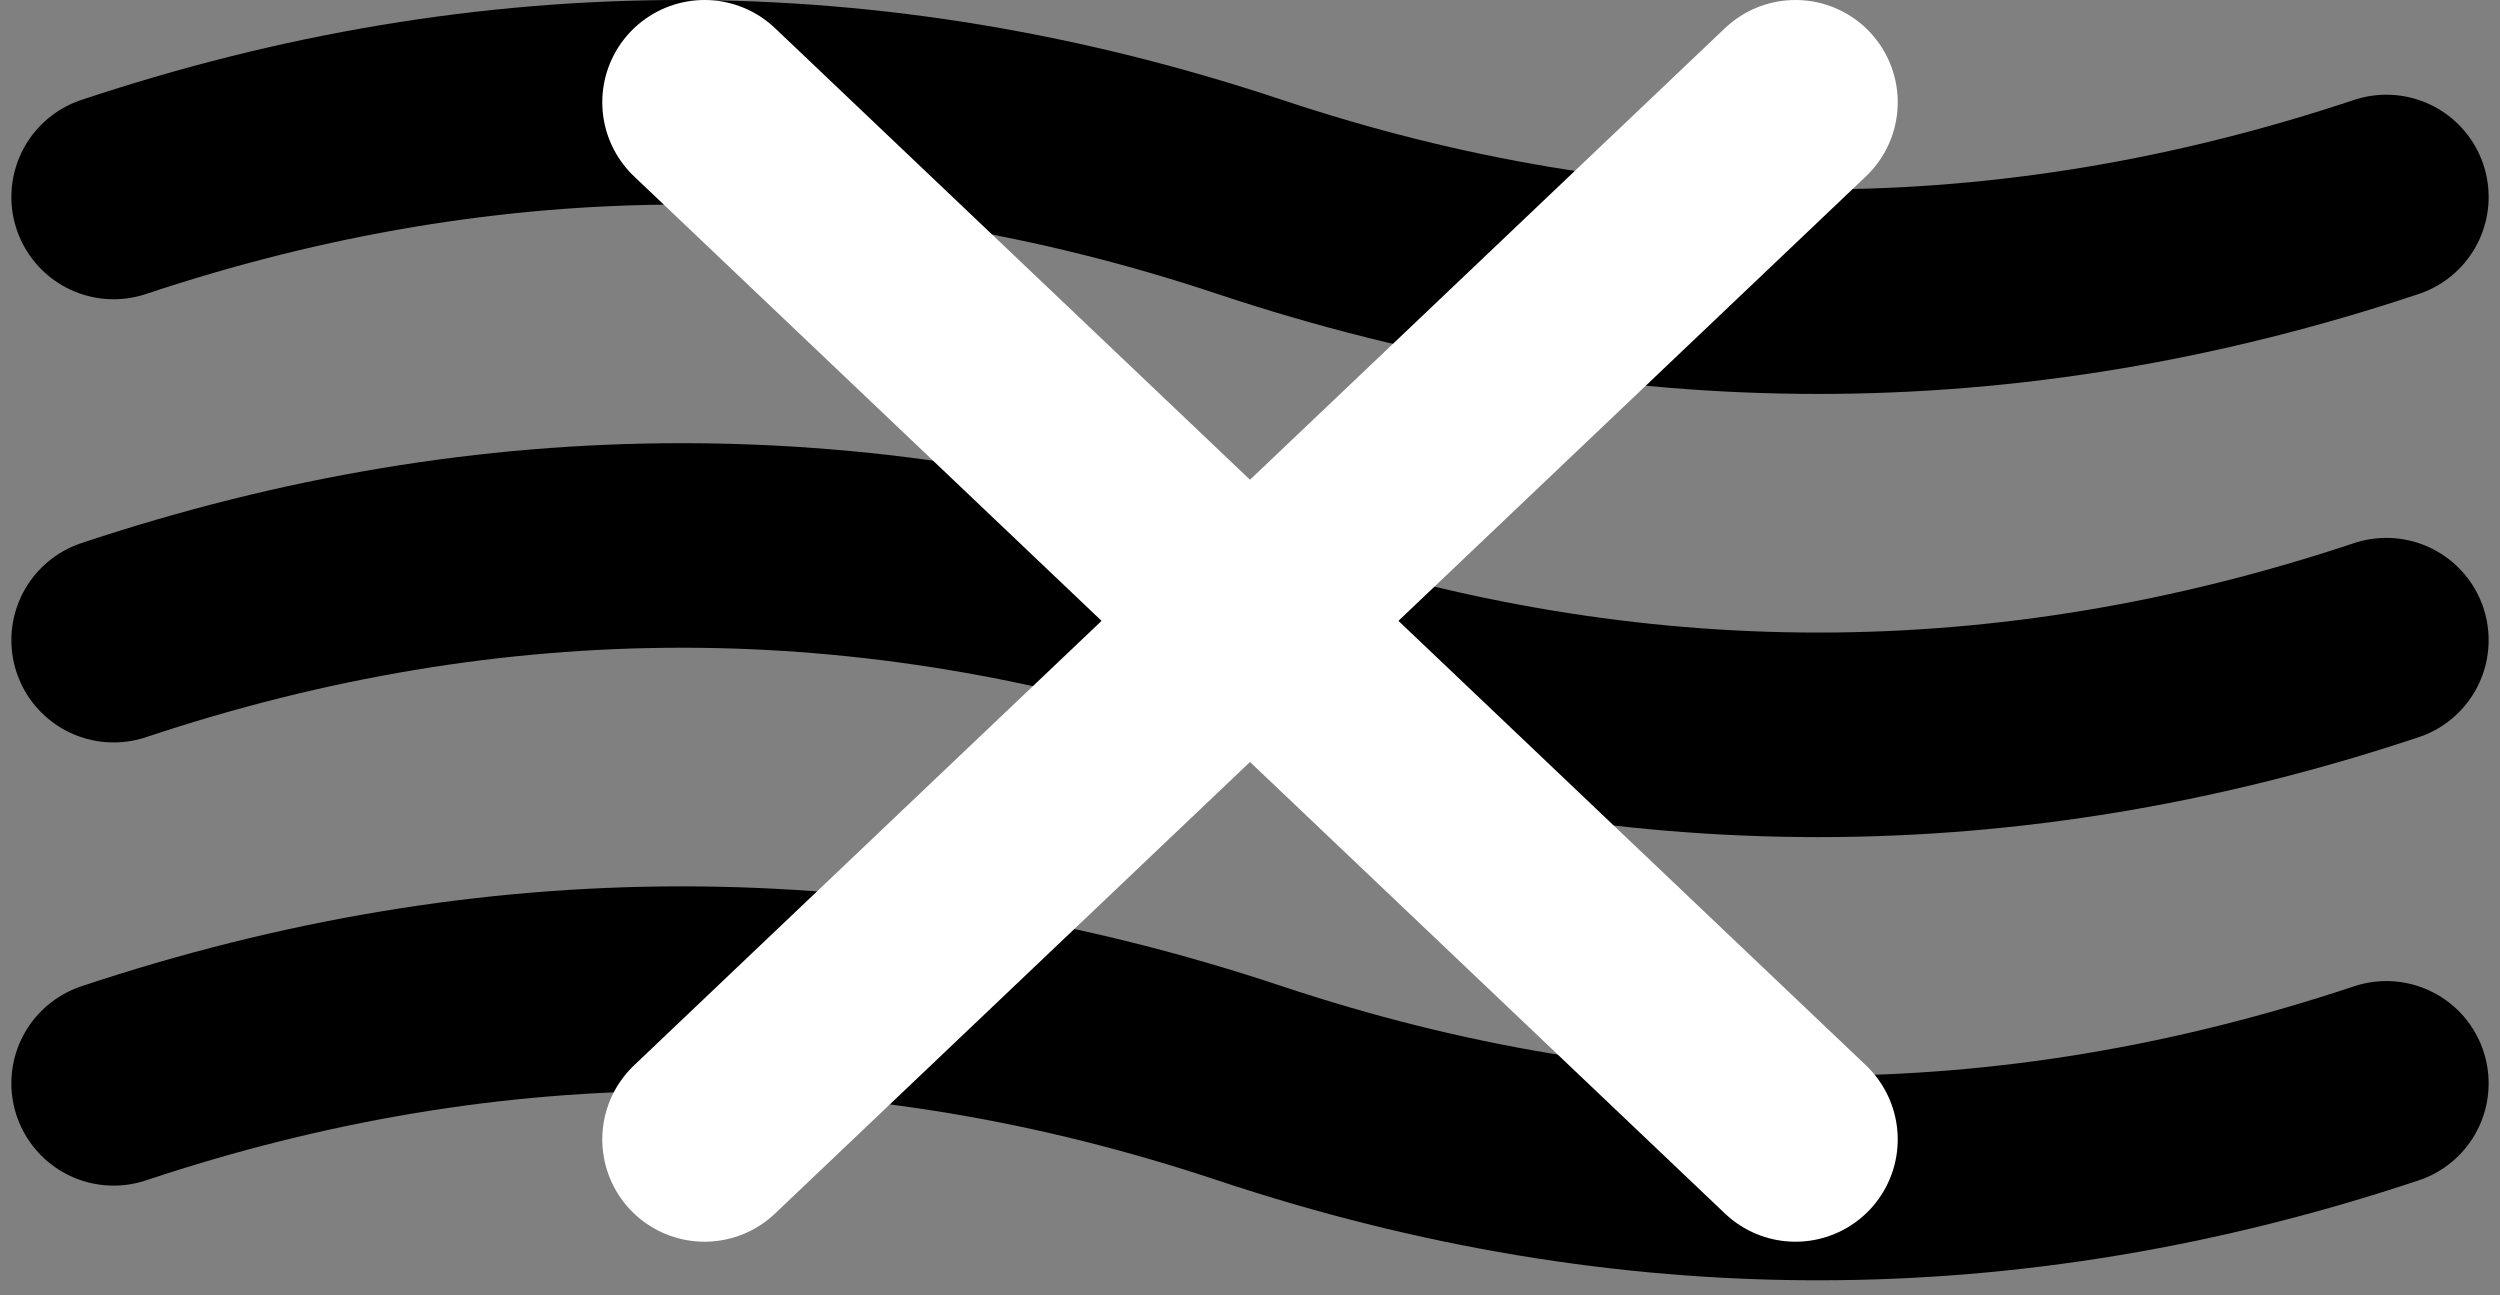
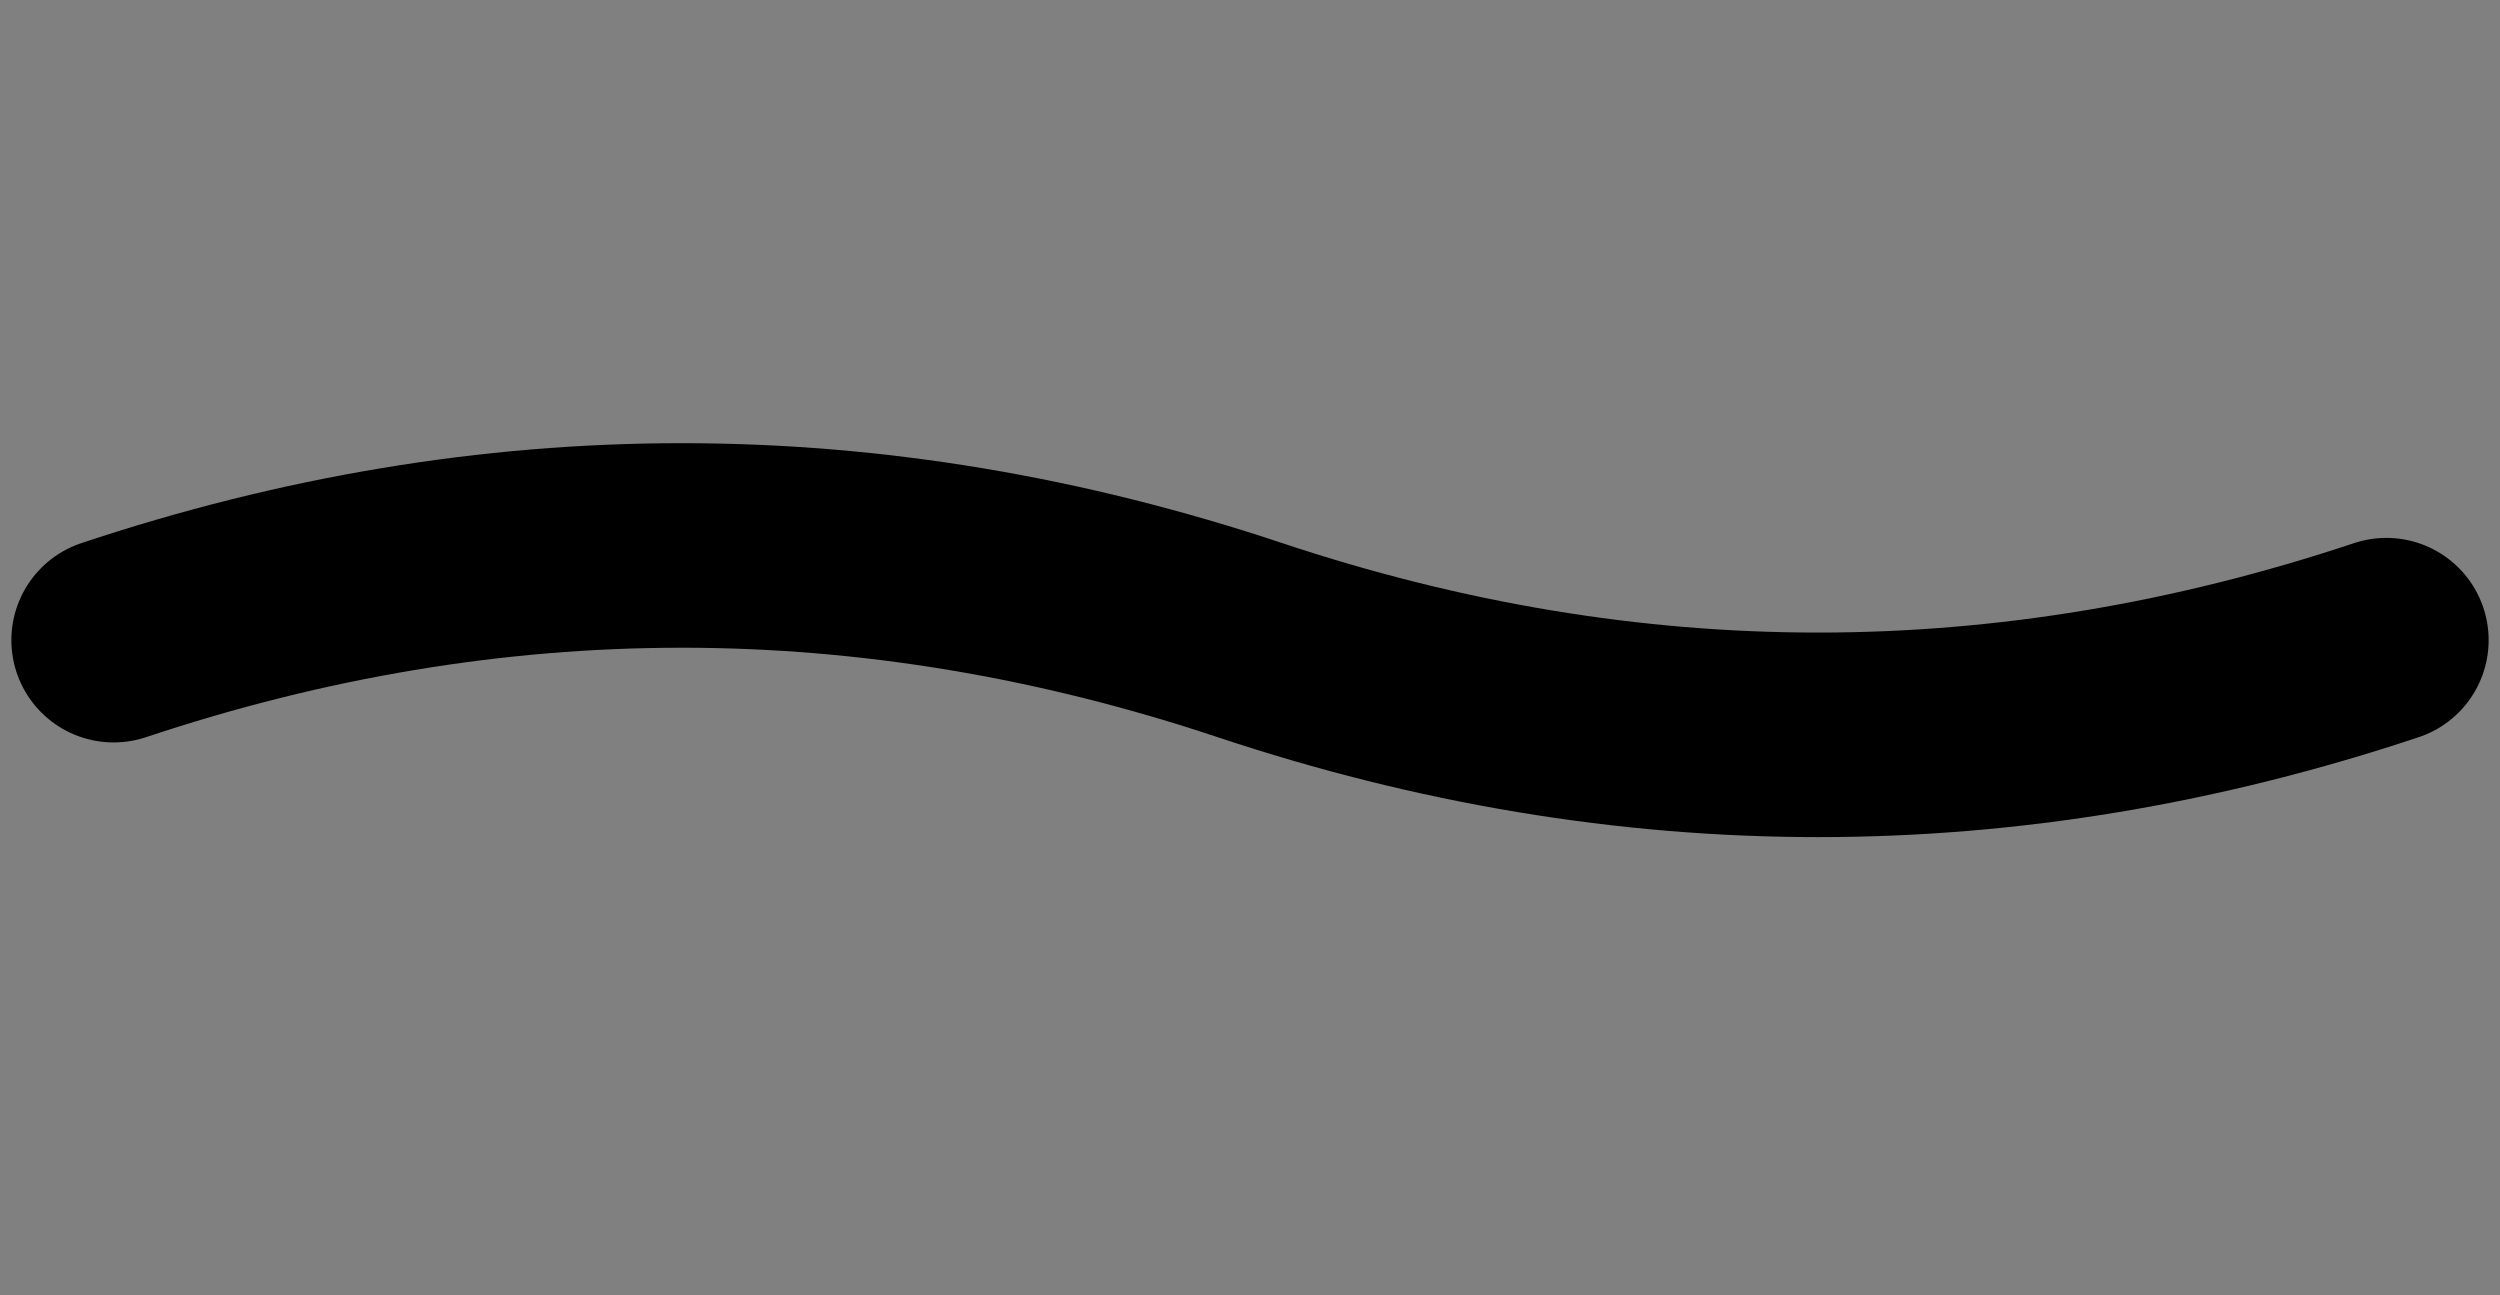
<svg xmlns="http://www.w3.org/2000/svg" width="110px" height="57px" viewBox="0 0 110 57" version="1.1">
  <rect x="0" y="0" width="110" height="57" fill="#808080" stroke="none" />
  <title>img-nav-close</title>
  <g id="Page-1" stroke="none" stroke-width="1" fill="none" fill-rule="evenodd" stroke-linecap="round">
    <g id="img-nav-close" transform="translate(5, 4.5)" stroke-width="9">
-       <path d="M0,4.167 C8.333,1.389 16.667,0 25,0 C33.333,0 41.667,1.389 50,4.167 C58.333,6.944 66.667,8.333 75,8.333 C83.333,8.333 91.667,6.944 100,4.167" id="Path-2" stroke="#000000" />
      <path d="M0,23.667 C8.333,20.889 16.667,19.5 25,19.5 C33.333,19.5 41.667,20.889 50,23.667 C58.333,26.444 66.667,27.833 75,27.833 C83.333,27.833 91.667,26.444 100,23.667" id="Path-2" stroke="#000000" />
-       <path d="M0,43.167 C8.333,40.389 16.667,39 25,39 C33.333,39 41.667,40.389 50,43.167 C58.333,45.944 66.667,47.333 75,47.333 C83.333,47.333 91.667,45.944 100,43.167" id="Path-2" stroke="#000000" />
-       <line x1="26" y1="0" x2="74" y2="45.635" id="Path" stroke="#FFFFFF" />
-       <line x1="26" y1="0" x2="74" y2="45.635" id="Path" stroke="#FFFFFF" transform="translate(50, 22.817) scale(-1, 1) translate(-50, -22.817) " />
    </g>
  </g>
</svg>